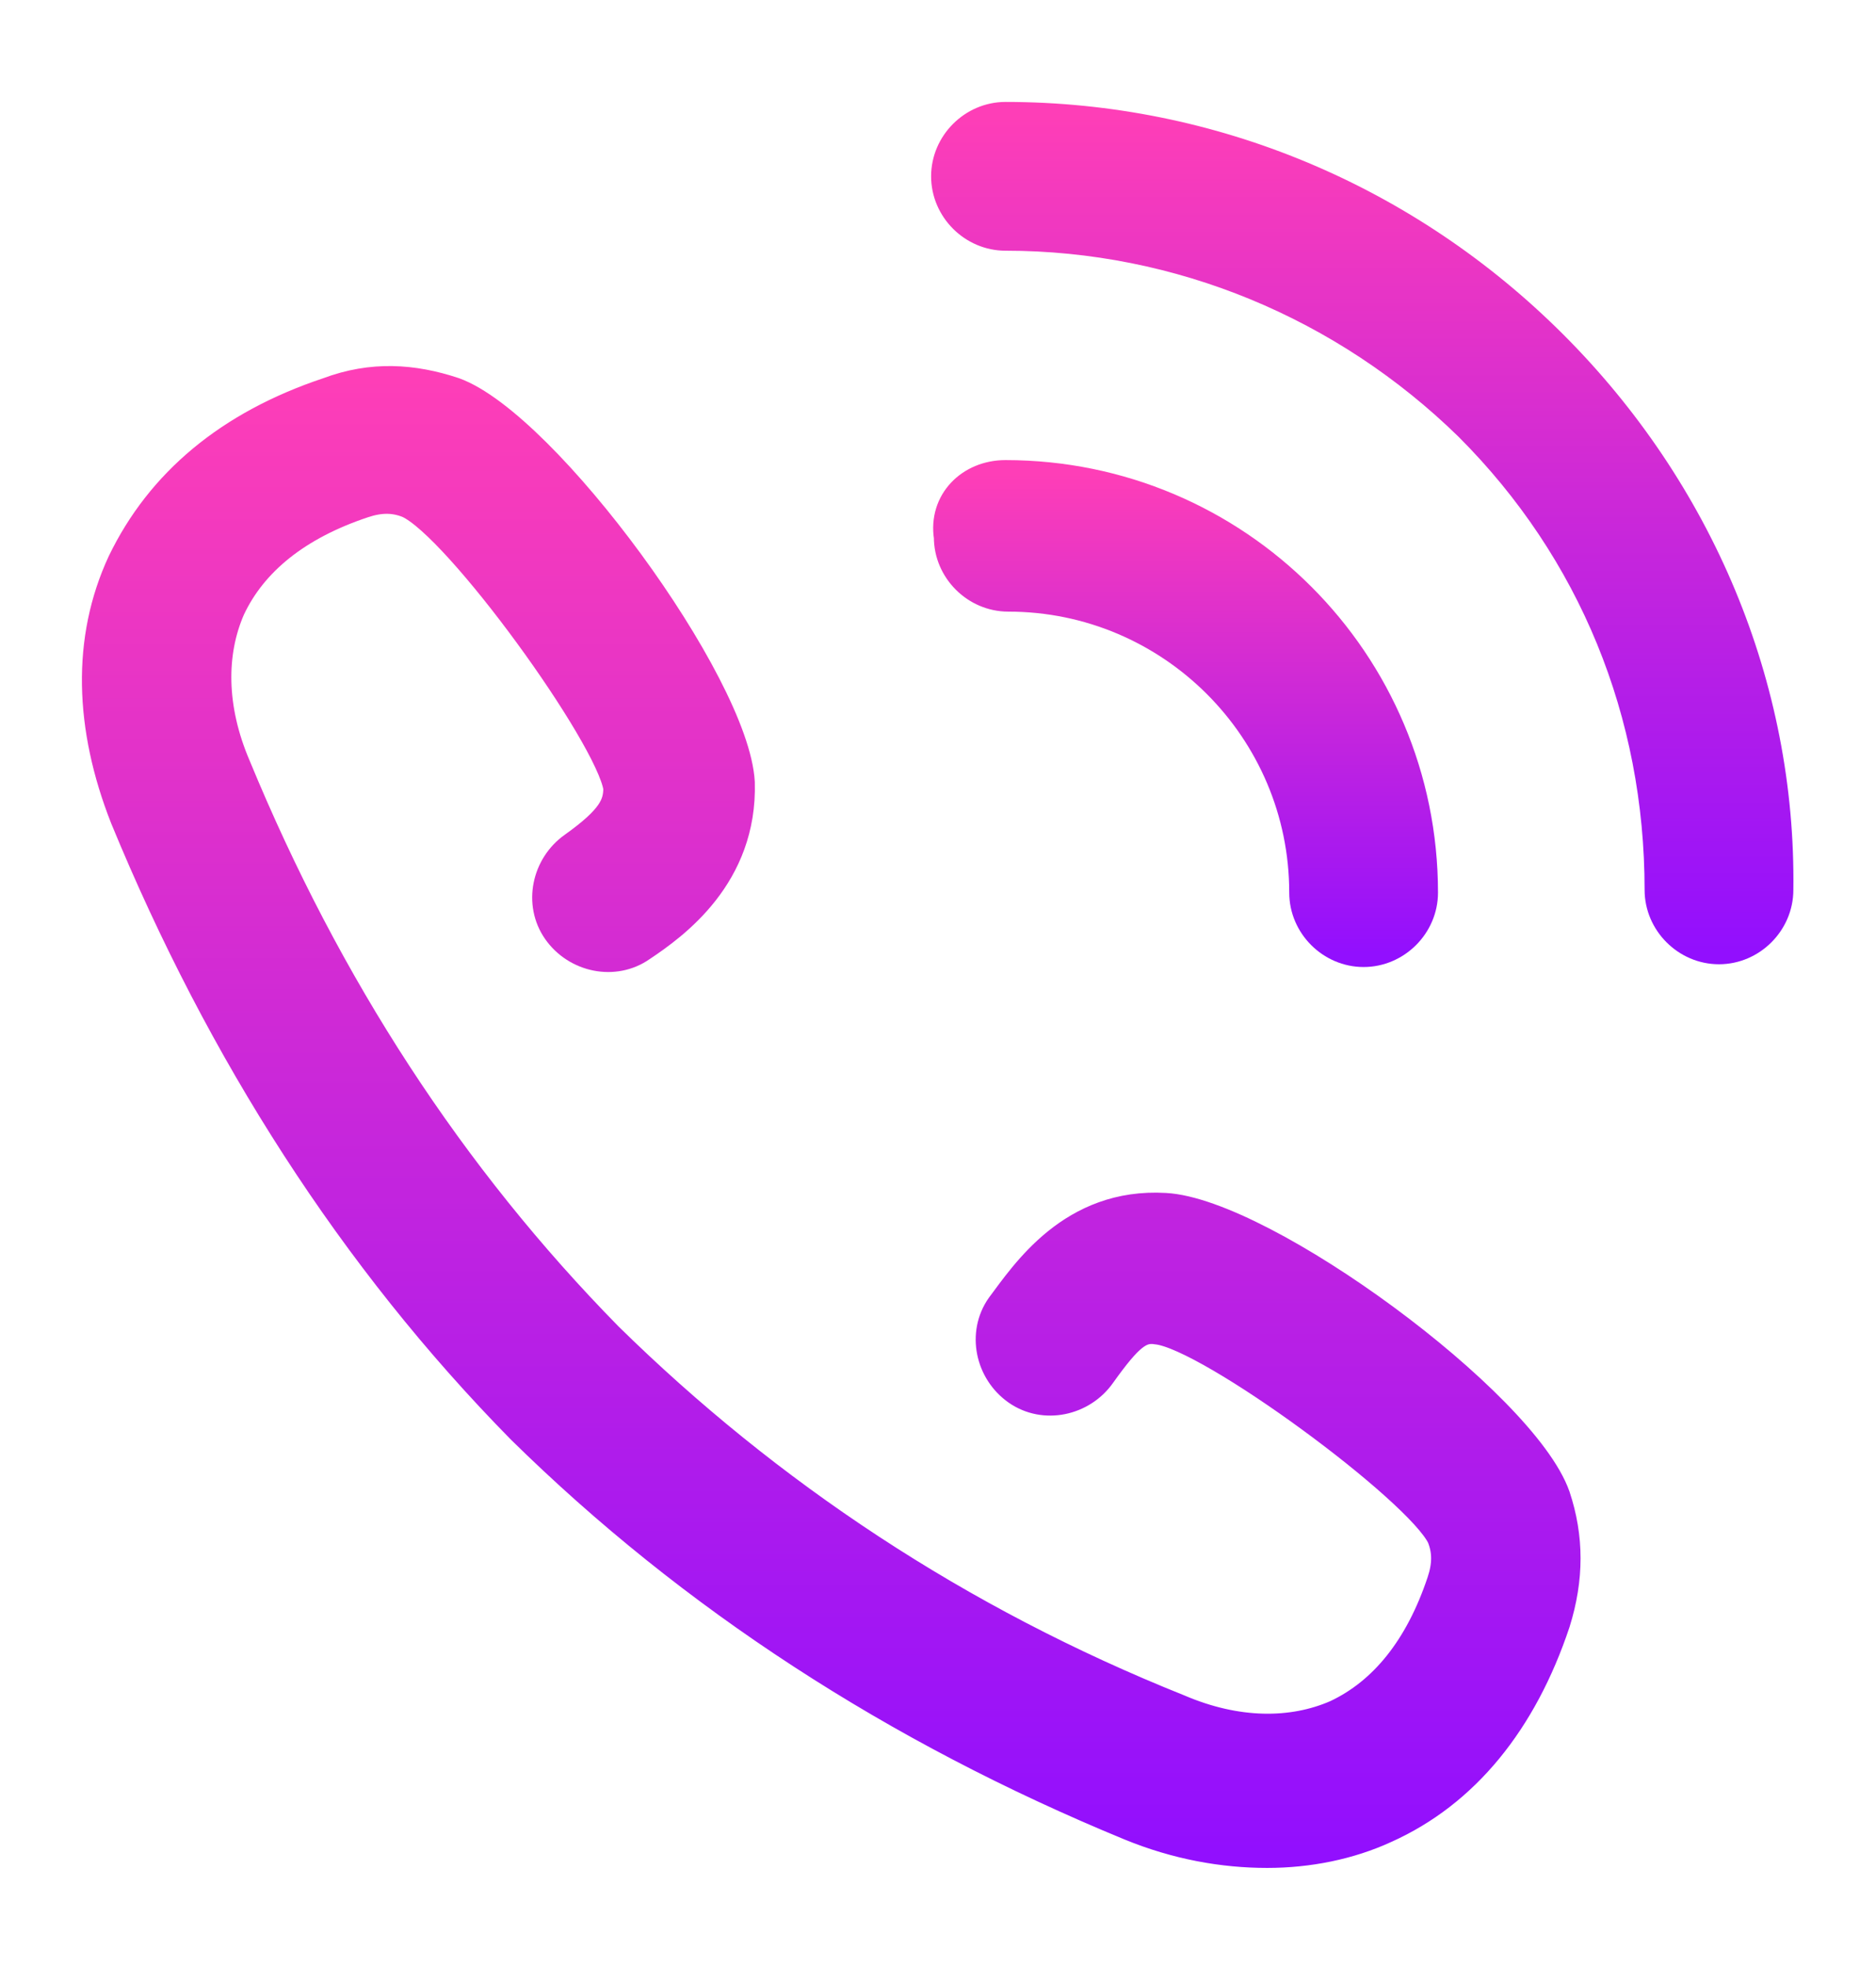
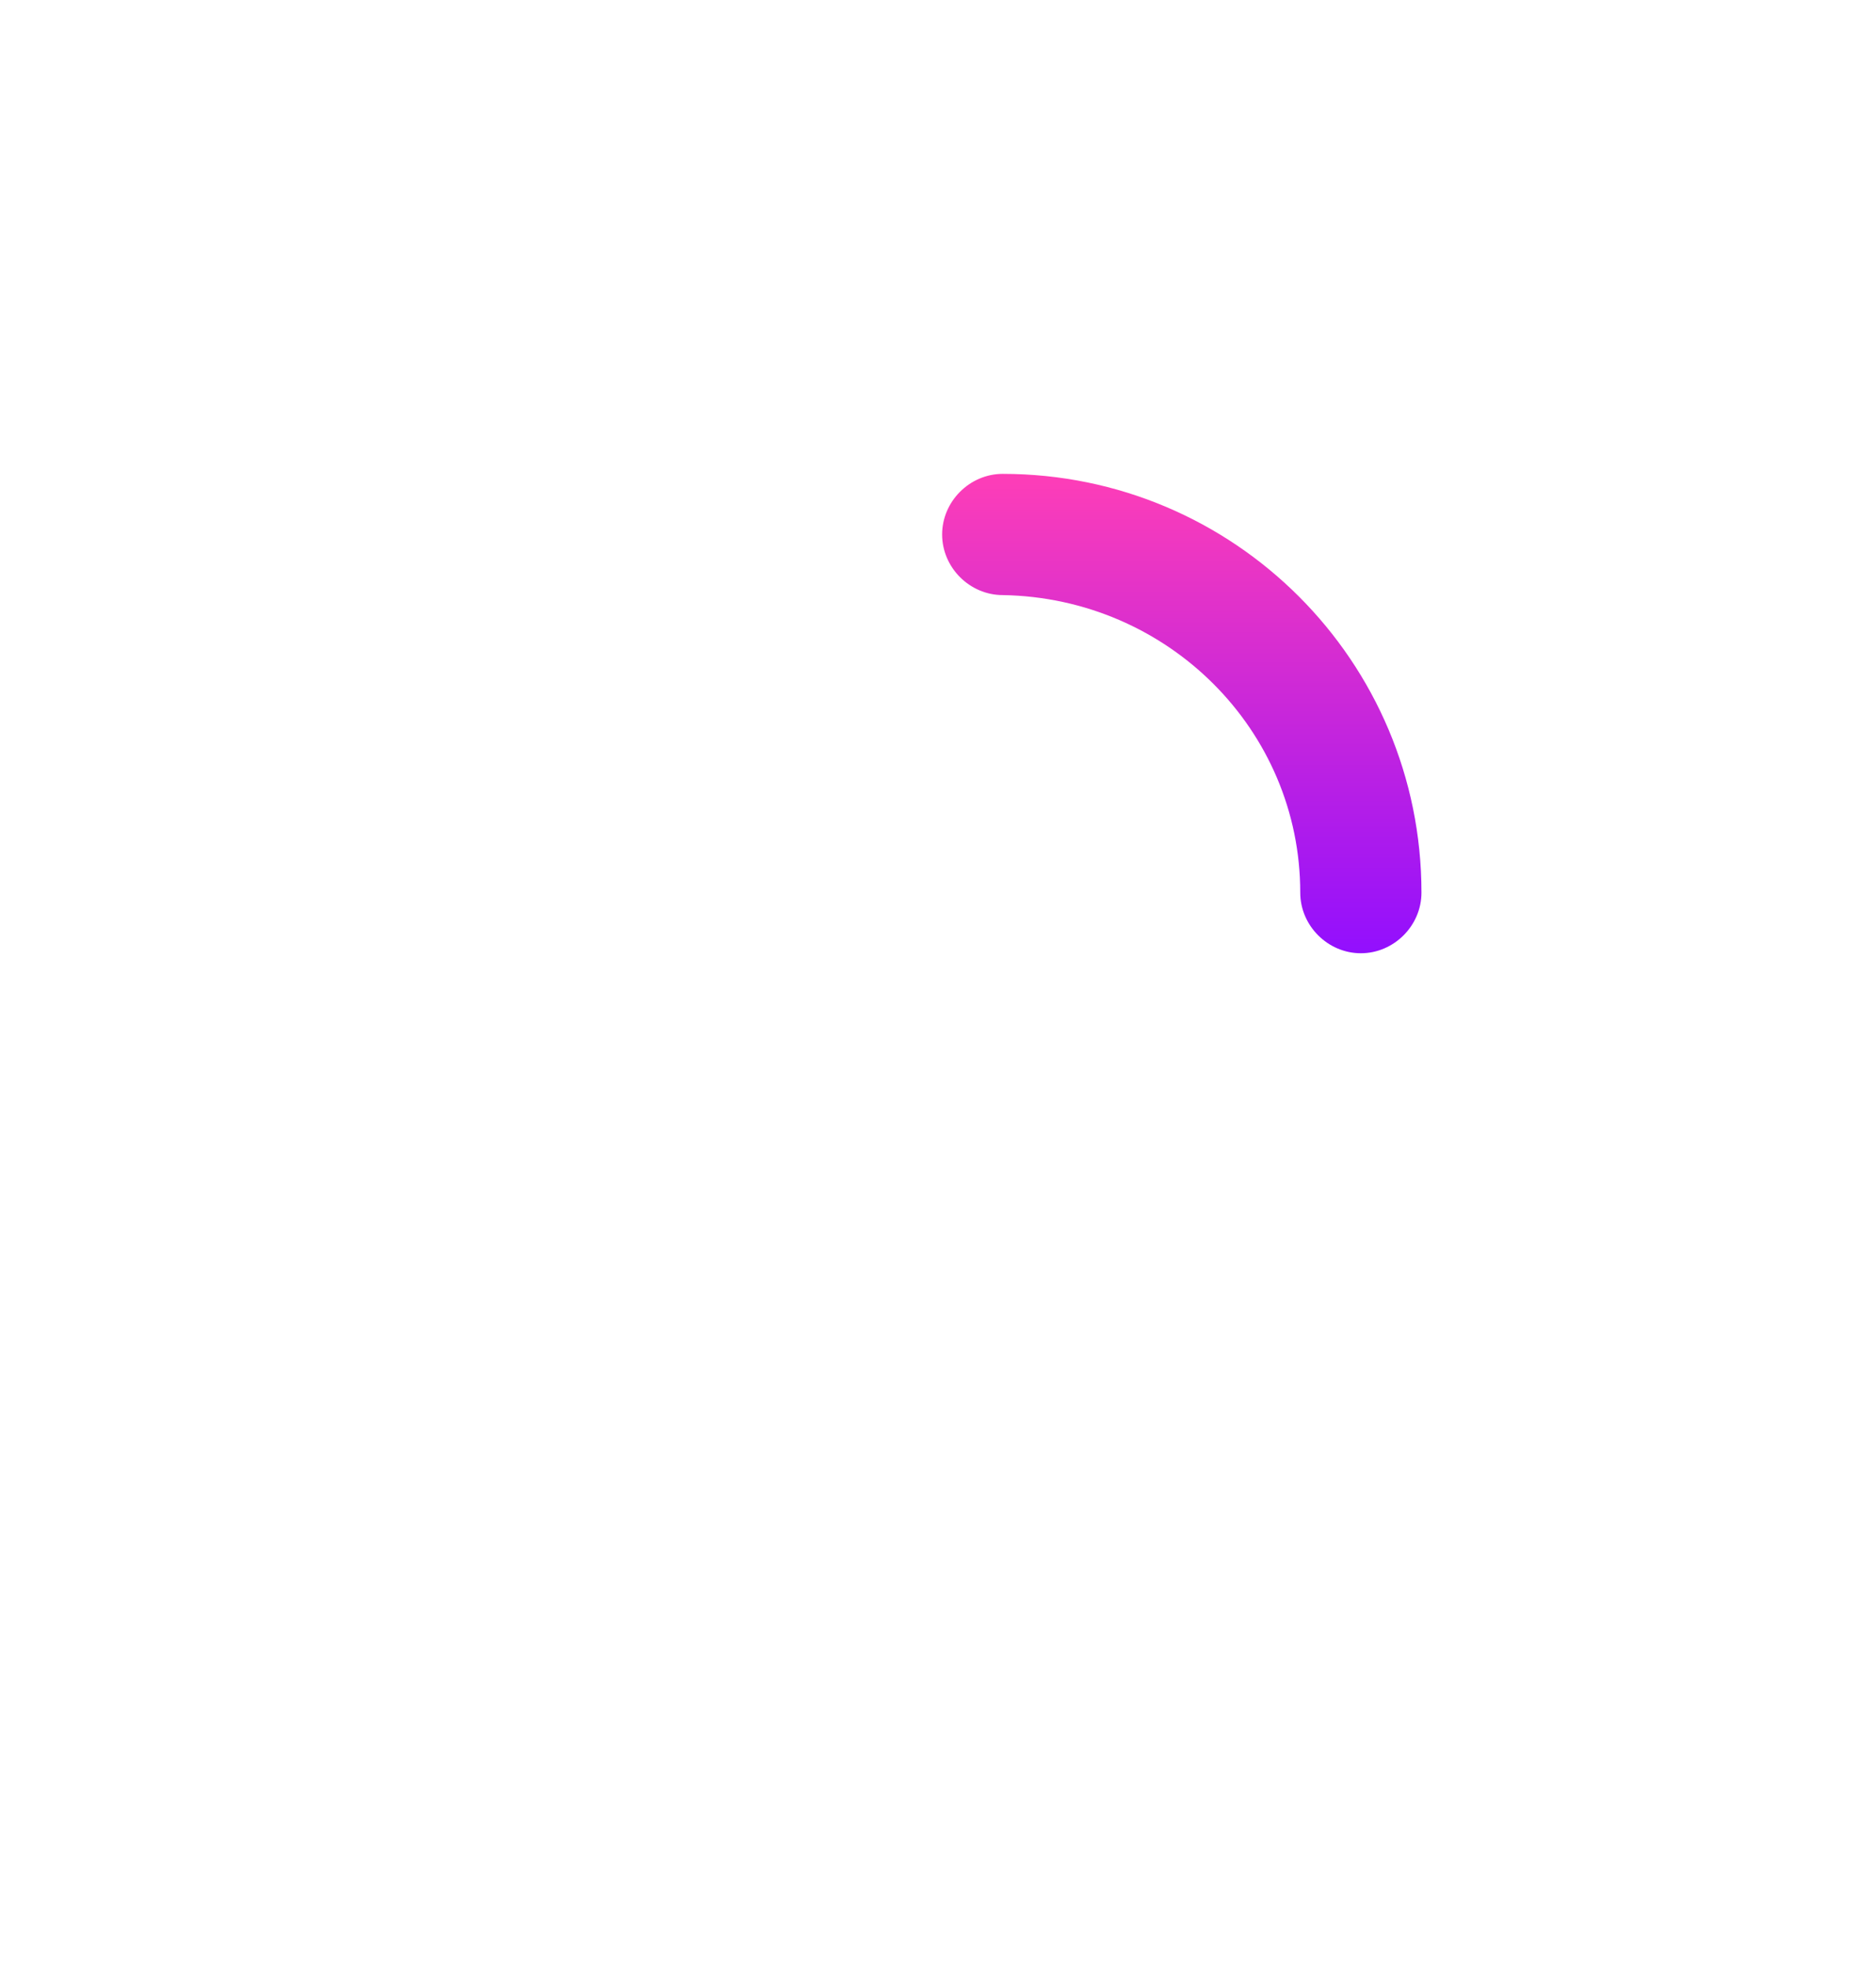
<svg xmlns="http://www.w3.org/2000/svg" xml:space="preserve" style="enable-background:new 0 0 68.1 71.4;" viewBox="0 0 68.1 71.4" y="0px" x="0px" id="Layer_1" version="1.1">
  <style type="text/css">
	.st0{fill:url(#SVGID_1_);stroke:url(#SVGID_00000083772458314746014310000012104333862802576772_);}
	.st1{fill:url(#SVGID_00000082370588157728380290000014903580032867965880_);}
	.st2{fill:none;stroke:url(#SVGID_00000027587622872691073610000017003887565255258811_);}
	
		.st3{fill:url(#SVGID_00000153689604203347942340000002937493303589793959_);stroke:url(#SVGID_00000057826404361966896400000003177777013541448586_);}
</style>
  <g>
    <linearGradient gradientTransform="matrix(1 0 0 -1 0 72.811)" y2="38.18" x2="49.455" y1="68.591" x1="49.455" gradientUnits="userSpaceOnUse" id="SVGID_1_">
      <stop style="stop-color:#FE3EB7" offset="0" />
      <stop style="stop-color:#920FFE" offset="1" />
    </linearGradient>
    <linearGradient gradientTransform="matrix(1 0 0 -1 0 72.811)" y2="38.18" x2="49.455" y1="68.591" x1="49.455" gradientUnits="userSpaceOnUse" id="SVGID_00000093870684971842351950000006075011239325440702_">
      <stop style="stop-color:#FE3EB7" offset="0" />
      <stop style="stop-color:#920FFE" offset="1" />
    </linearGradient>
-     <path d="M56.4,12.5   C51.1,7.2,44,4.2,36.5,4.2c-1.2,0-2.2,1-2.2,2.2c0,1.2,1,2.2,2.2,2.2c6.3,0,12.3,2.5,16.8,6.9c4.5,4.5,6.9,10.4,6.9,16.8   c0,1.2,1,2.2,2.2,2.2c1.2,0,2.2-1,2.2-2.2C64.7,24.9,61.7,17.8,56.4,12.5z" style="fill:url(#SVGID_1_);stroke:url(#SVGID_00000093870684971842351950000006075011239325440702_);" />
    <linearGradient gradientTransform="matrix(1 0 0 -1 0 72.811)" y2="38.179" x2="42.969" y1="55.618" x1="42.969" gradientUnits="userSpaceOnUse" id="SVGID_00000106135734648427072440000005319387831494042034_">
      <stop style="stop-color:#FE3EB7" offset="0" />
      <stop style="stop-color:#920FFE" offset="1" />
    </linearGradient>
    <path d="M47.2,32.4c0,1.2,1,2.2,2.2,2.2   c1.2,0,2.2-1,2.2-2.2c0-8.4-6.8-15.2-15.2-15.2c0,0,0,0,0,0c-1.2,0-2.2,1-2.2,2.2c0,1.2,1,2.2,2.2,2.2   C42.4,21.7,47.2,26.5,47.2,32.4z" style="fill:url(#SVGID_00000106135734648427072440000005319387831494042034_);" />
    <linearGradient gradientTransform="matrix(1 0 0 -1 0 72.811)" y2="38.179" x2="42.969" y1="55.618" x1="42.969" gradientUnits="userSpaceOnUse" id="SVGID_00000030459416920346442490000009219764277492760493_">
      <stop style="stop-color:#FE3EB7" offset="0" />
      <stop style="stop-color:#920FFE" offset="1" />
    </linearGradient>
-     <path d="M36.5,17.2   c8.4,0,15.2,6.8,15.2,15.2c0,1.2-1,2.2-2.2,2.2c-1.2,0-2.2-1-2.2-2.2c0-5.9-4.8-10.7-10.7-10.7c-1.2,0-2.2-1-2.2-2.2   C34.2,18.2,35.2,17.2,36.5,17.2z M36.5,17.2C36.5,17.2,36.5,17.2,36.5,17.2z" style="fill:none;stroke:url(#SVGID_00000030459416920346442490000009219764277492760493_);" />
    <linearGradient gradientTransform="matrix(1 0 0 -1 0 72.811)" y2="5.591" x2="30.178" y1="59.114" x1="30.178" gradientUnits="userSpaceOnUse" id="SVGID_00000080168235214171230020000011986231093823789196_">
      <stop style="stop-color:#FE3EB7" offset="0" />
      <stop style="stop-color:#920FFE" offset="1" />
    </linearGradient>
    <linearGradient gradientTransform="matrix(1 0 0 -1 0 72.811)" y2="5.591" x2="30.178" y1="59.114" x1="30.178" gradientUnits="userSpaceOnUse" id="SVGID_00000054946480889355307200000006884843702665091241_">
      <stop style="stop-color:#FE3EB7" offset="0" />
      <stop style="stop-color:#920FFE" offset="1" />
    </linearGradient>
-     <path d="M42.3,43.8c-3.4-0.2-5.1,2.4-6,3.6c-0.7,1-0.4,2.4,0.6,3.1c1,0.7,2.4,0.4,3.1-0.6c1-1.4,1.4-1.7,2-1.6c1.9,0.2,9.5,5.8,10.3,7.5   c0.2,0.5,0.2,1,0,1.6c-0.8,2.4-2.1,4-3.8,4.8c-1.6,0.7-3.6,0.7-5.7-0.2c-8-3.2-14.9-7.8-20.7-13.5c0,0,0,0,0,0   c-5.7-5.8-10.2-12.7-13.5-20.7c-0.9-2.1-0.9-4.1-0.2-5.7c0.8-1.7,2.4-3,4.8-3.8c0.6-0.2,1.1-0.2,1.6,0c1.8,0.8,7.3,8.4,7.6,10.3   c0,0.6-0.2,1.1-1.6,2.1c-1,0.7-1.3,2.1-0.6,3.1c0.7,1,2.1,1.3,3.1,0.6c1.2-0.8,3.7-2.6,3.6-6c-0.2-3.6-7.1-13-10.4-14.2   c-1.5-0.5-3-0.6-4.6,0c-3.6,1.2-6.1,3.3-7.5,6.2c-1.3,2.8-1.2,6,0.1,9.3c3.5,8.5,8.3,16,14.4,22.2c0,0,0,0,0,0   c6.2,6.1,13.6,10.9,22.1,14.4c1.7,0.7,3.4,1,5,1c1.5,0,3-0.3,4.3-0.9c2.9-1.3,5-3.9,6.2-7.5c0.5-1.6,0.5-3.1,0-4.6   C55.3,50.9,45.9,44,42.3,43.8z" style="fill:url(#SVGID_00000080168235214171230020000011986231093823789196_);stroke:url(#SVGID_00000054946480889355307200000006884843702665091241_);" />
  </g>
</svg>